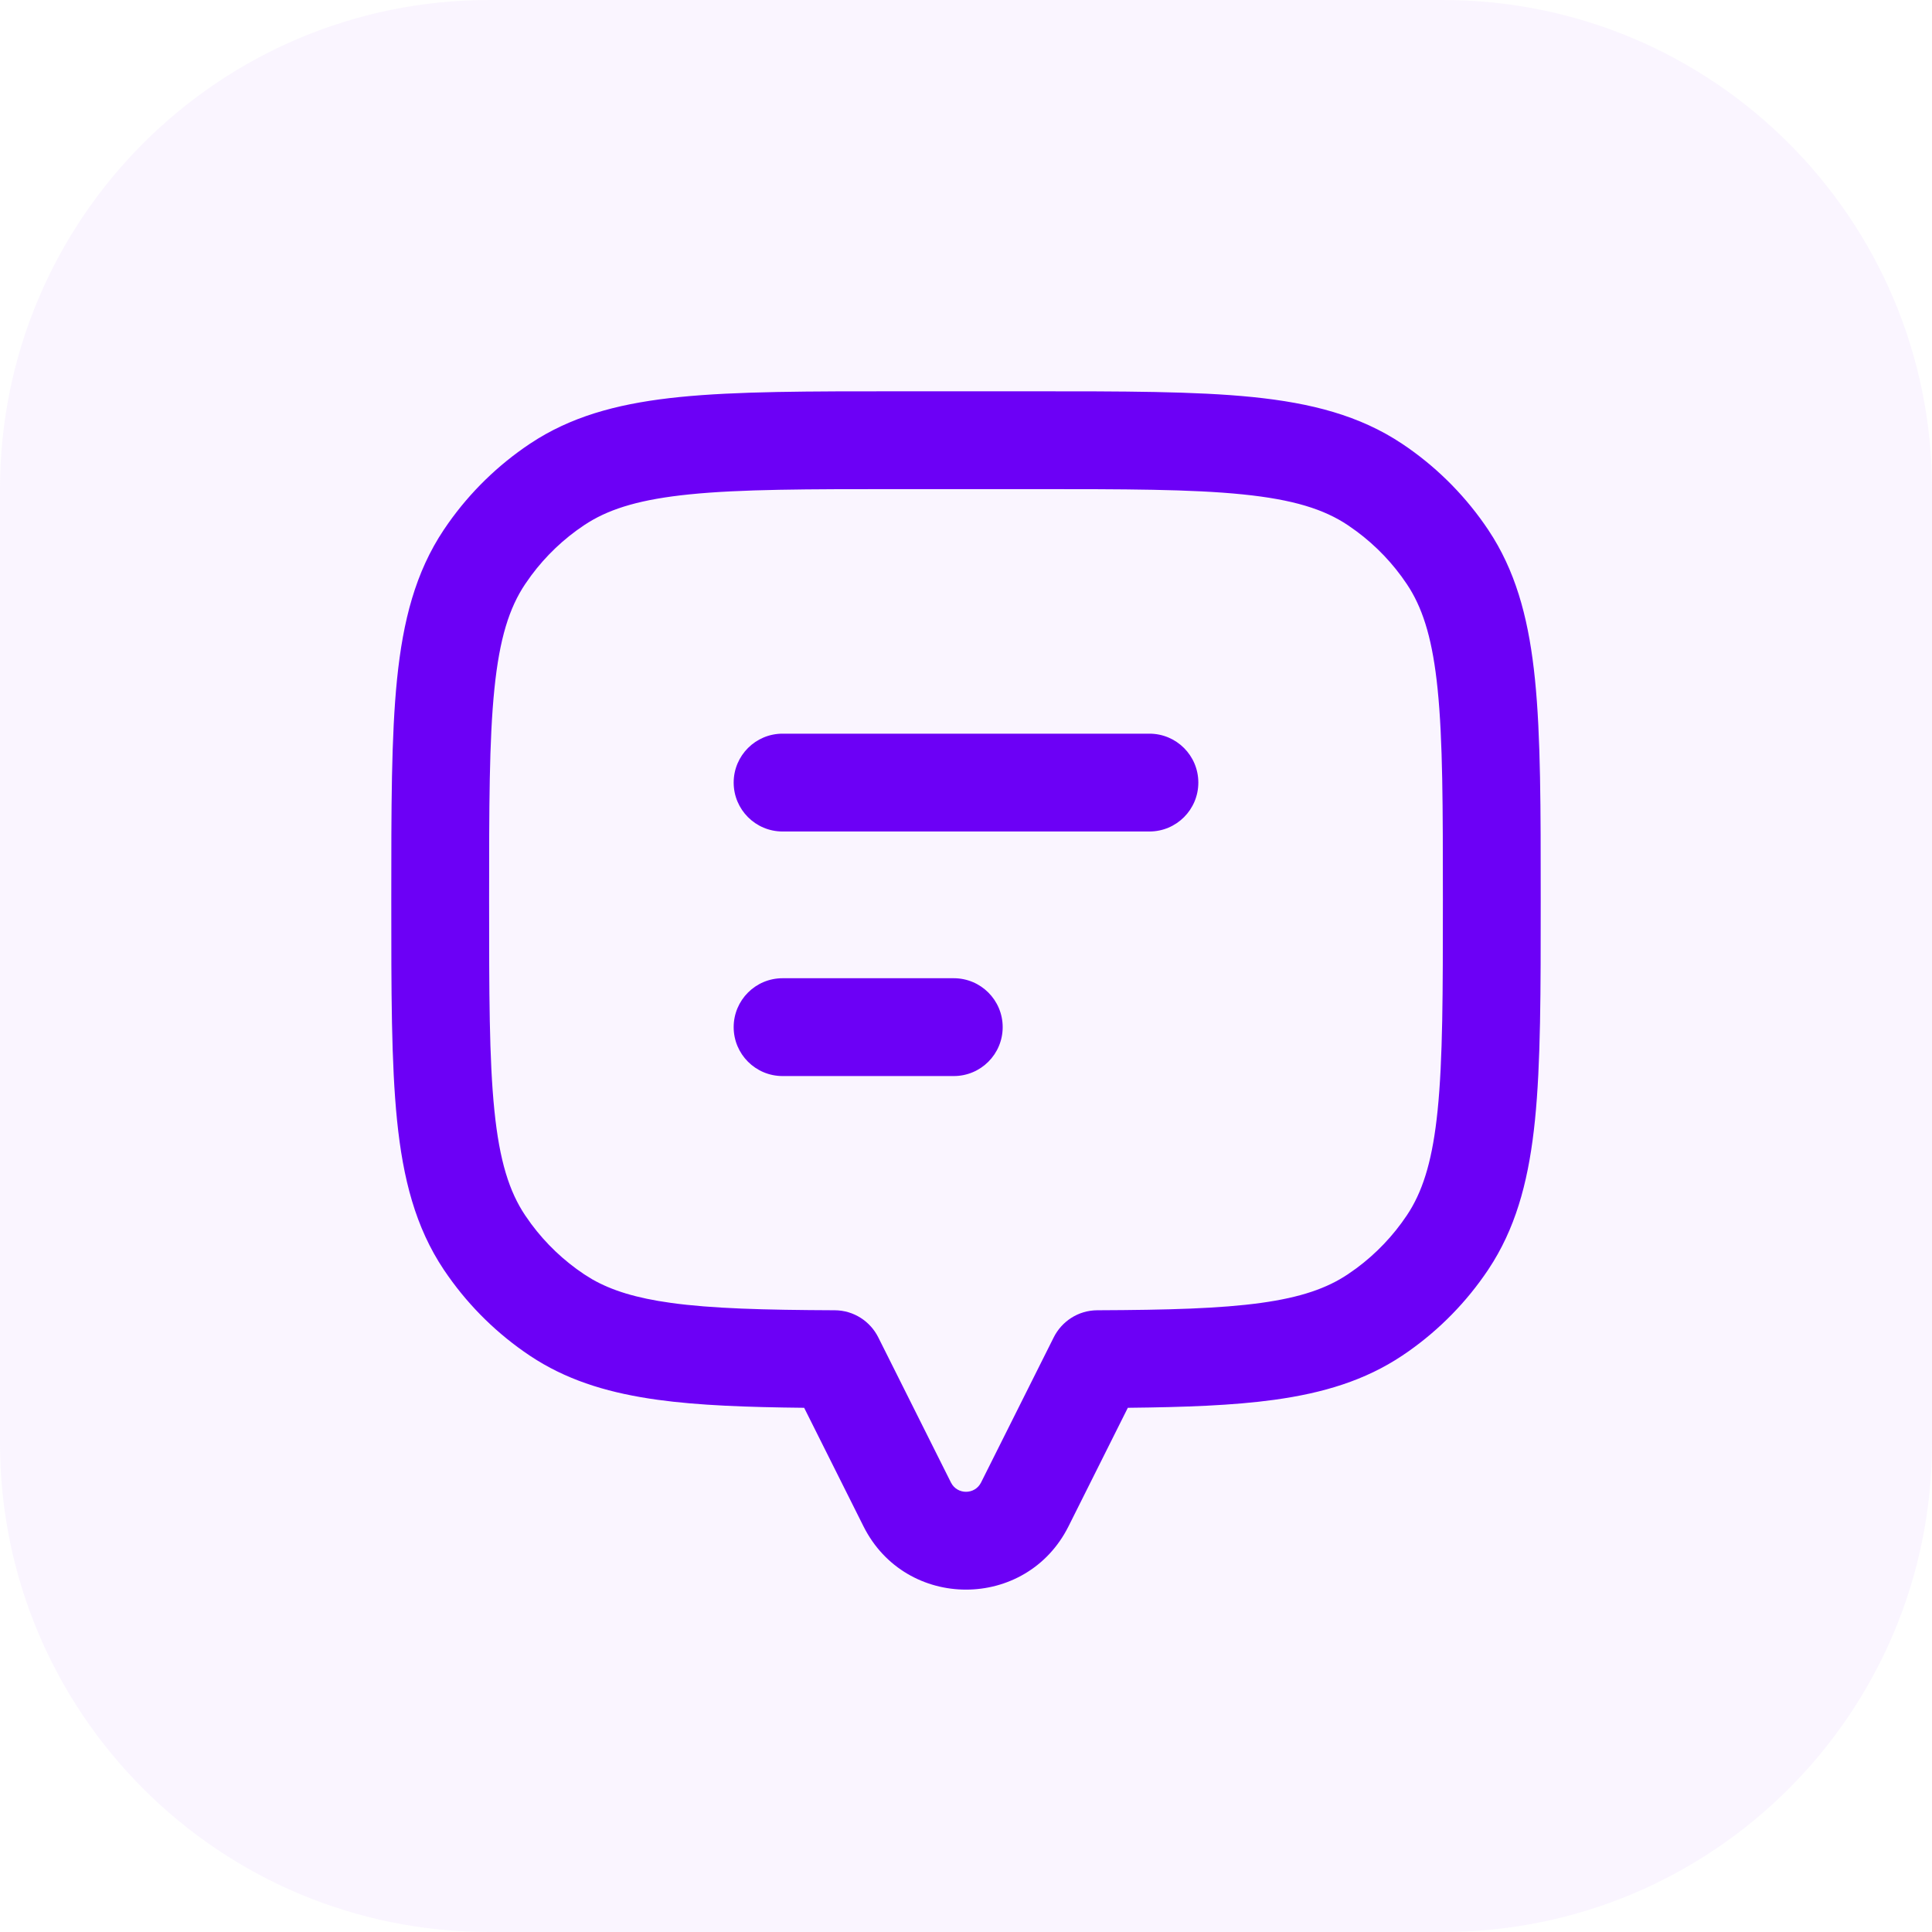
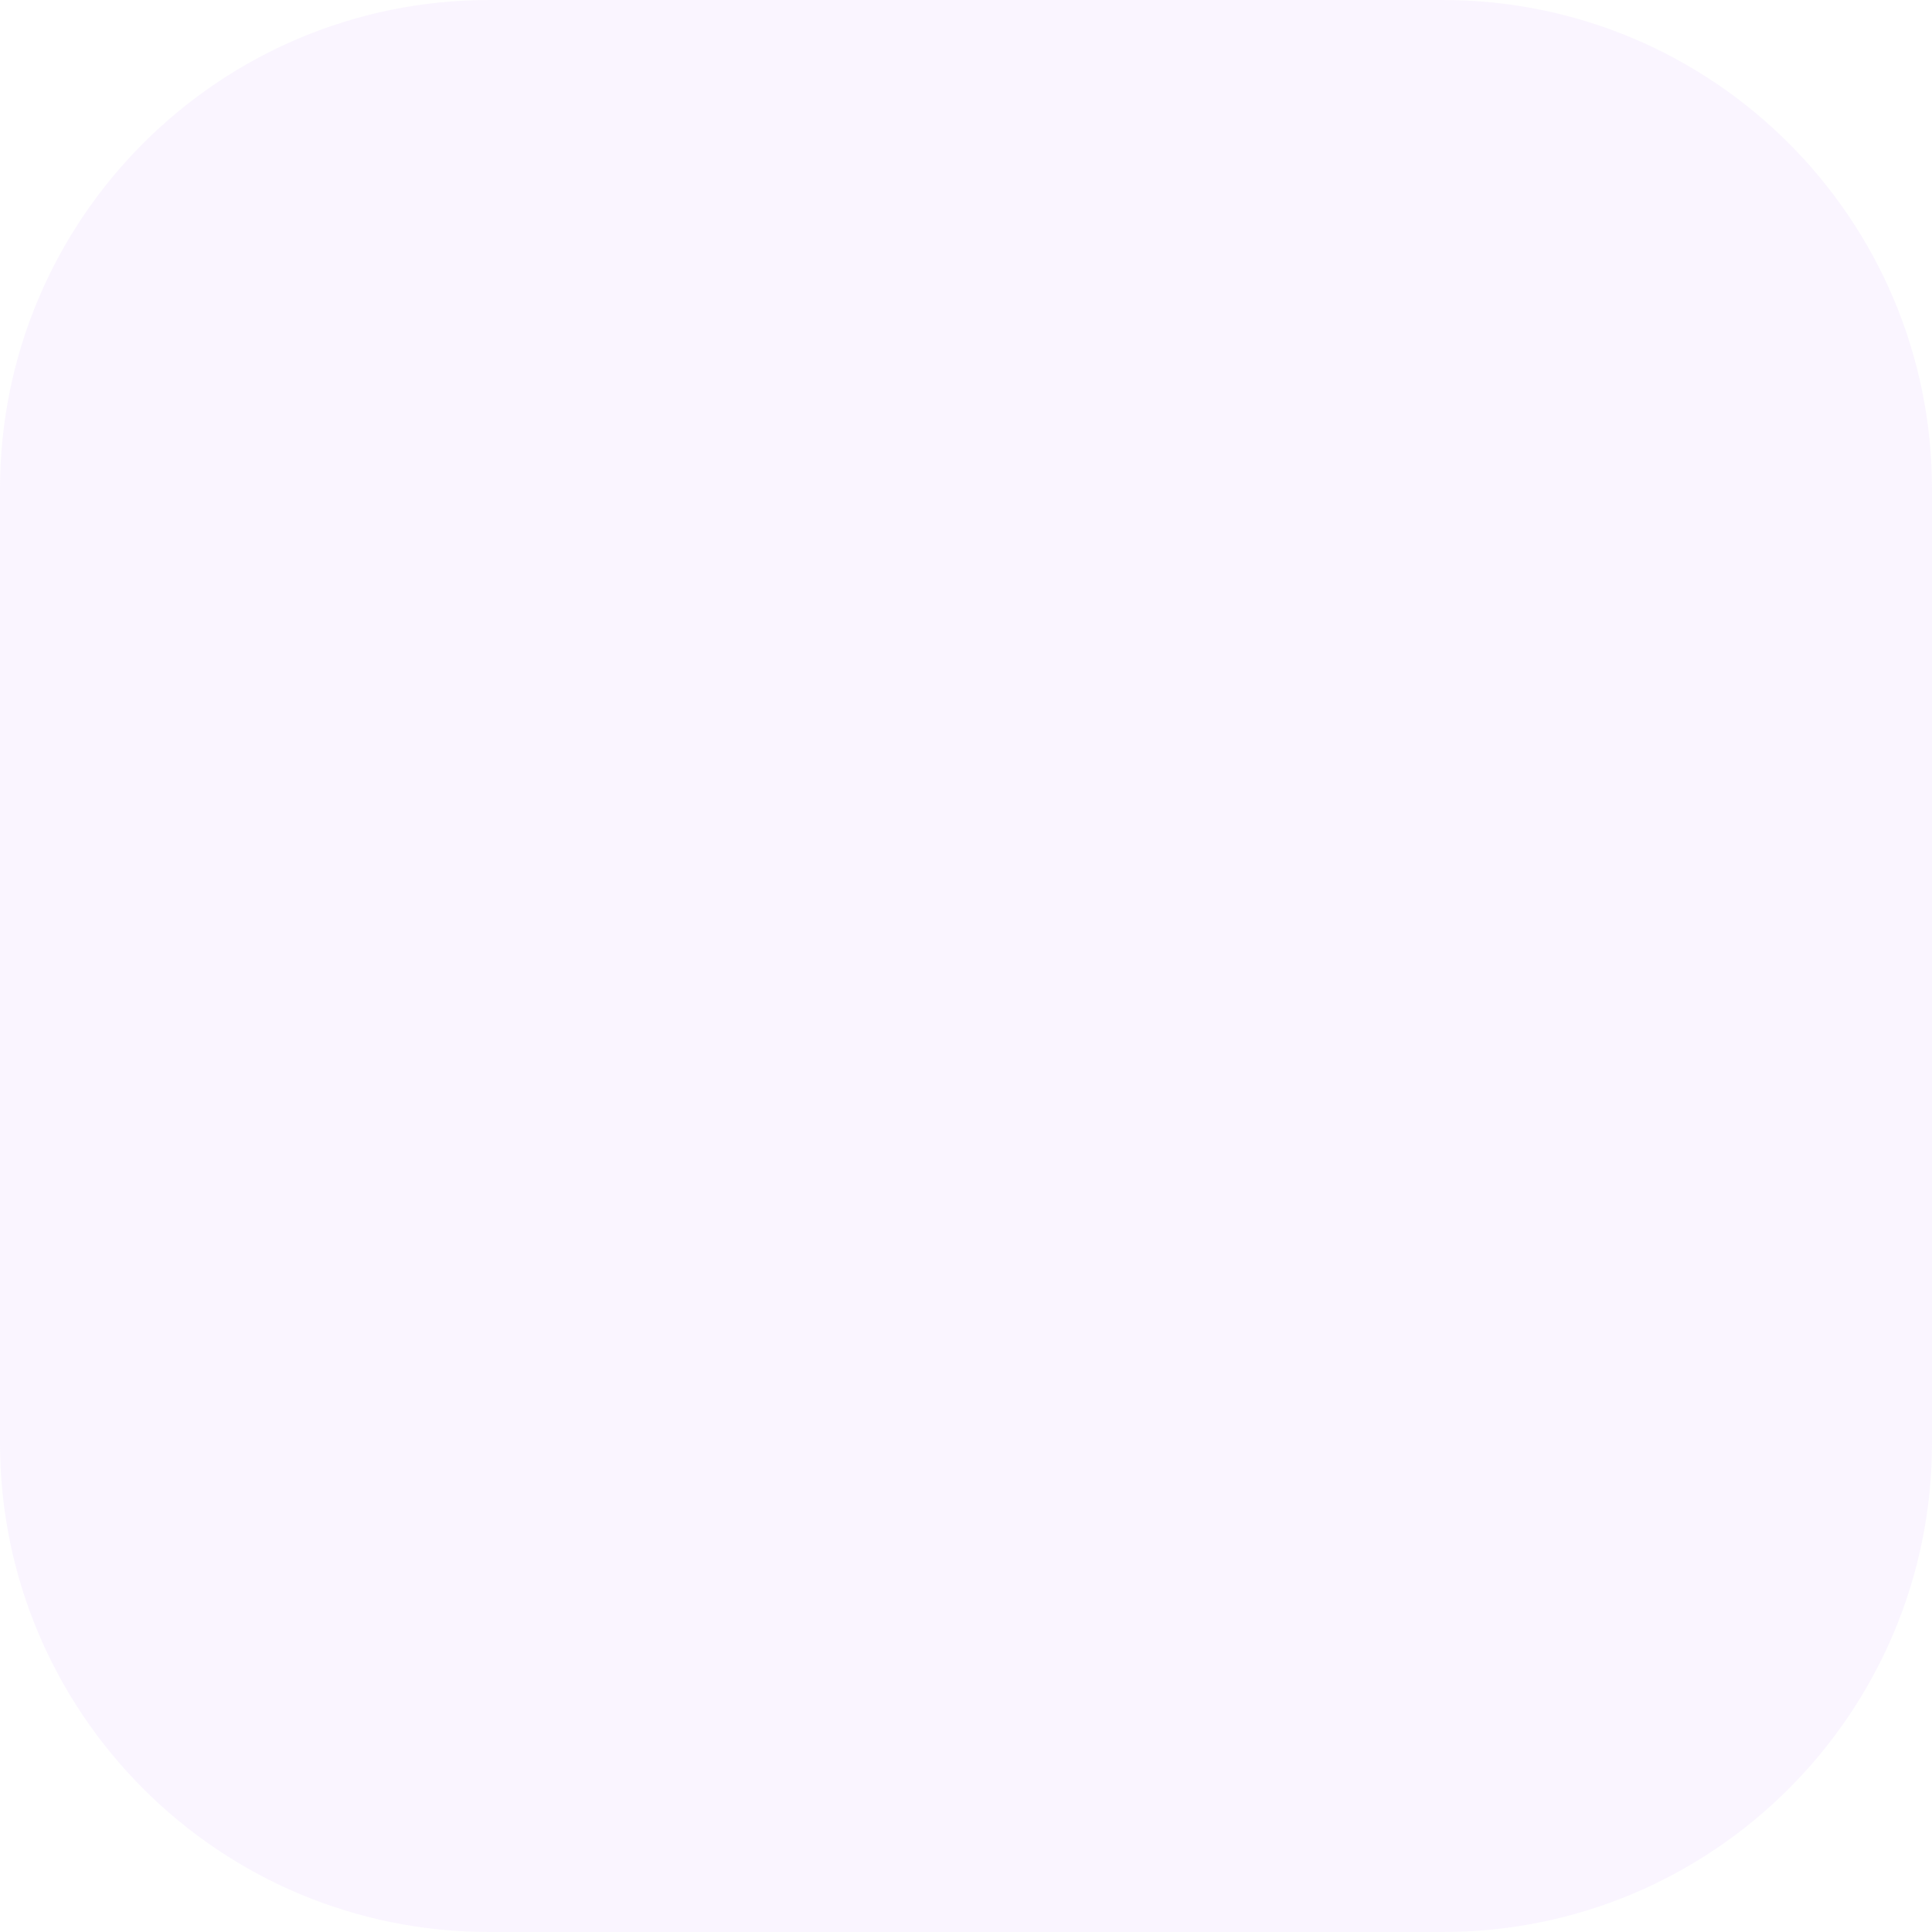
<svg xmlns="http://www.w3.org/2000/svg" viewBox="0 0 79 79" fill="none">
  <path d="M0 20C0 8.954 8.954 0 20 0H59C70.046 0 79 8.954 79 20V59C79 70.046 70.046 79 59 79H20C8.954 79 0 70.046 0 59V20Z" fill="#DCBCFF" fill-opacity="0.15" />
-   <path d="M59 36.79C59 32.978 58.998 30.27 58.784 28.172C58.587 26.236 58.224 25.014 57.645 24.069L57.526 23.884C56.968 23.049 56.27 22.318 55.464 21.721L55.112 21.473C54.14 20.824 52.885 20.426 50.816 20.216C48.715 20.002 46.003 20 42.188 20H36.812C32.997 20 30.285 20.002 28.184 20.216C26.244 20.413 25.02 20.775 24.073 21.355L23.888 21.473C23.052 22.03 22.319 22.728 21.722 23.532L21.474 23.884C20.824 24.854 20.426 26.107 20.216 28.172C20.002 30.27 20 32.978 20 36.79C20 40.602 20.002 43.31 20.216 45.409C20.426 47.474 20.825 48.726 21.474 49.696L21.722 50.048C22.319 50.852 23.052 51.55 23.888 52.107L24.218 52.312C25.013 52.766 26.008 53.079 27.439 53.276C29.105 53.507 31.225 53.565 34.134 53.577C34.914 53.581 35.586 54.032 35.913 54.685L38.885 60.621C39.138 61.126 39.862 61.126 40.115 60.621L43.087 54.685C43.414 54.032 44.086 53.581 44.866 53.577C47.775 53.565 49.895 53.507 51.562 53.276C53.196 53.051 54.263 52.675 55.112 52.107L55.464 51.86C56.27 51.263 56.968 50.531 57.526 49.696L57.645 49.511C58.224 48.566 58.587 47.345 58.784 45.409C58.998 43.31 59 40.602 59 36.79ZM63 36.79C63 40.518 63.003 43.466 62.764 45.815C62.536 48.047 62.075 49.933 61.061 51.592L60.851 51.921C59.978 53.225 58.874 54.356 57.592 55.258L57.333 55.435C55.814 56.448 54.106 56.962 52.108 57.238C50.43 57.47 48.457 57.54 46.117 57.565L43.692 62.411C41.965 65.863 37.035 65.863 35.308 62.411L32.882 57.565C30.542 57.54 28.569 57.47 26.892 57.238C25.019 56.98 23.401 56.512 21.954 55.619L21.667 55.435C20.362 54.563 19.23 53.459 18.327 52.179L18.149 51.921C16.987 50.183 16.479 48.196 16.236 45.815C15.997 43.466 16 40.518 16 36.79C16 33.062 15.997 30.115 16.236 27.767C16.479 25.385 16.987 23.398 18.149 21.66L18.327 21.401C19.23 20.121 20.362 19.017 21.667 18.146L21.996 17.936C23.656 16.923 25.544 16.463 27.778 16.236C30.129 15.998 33.08 16 36.812 16H42.188C45.92 16 48.871 15.998 51.222 16.236C53.605 16.479 55.594 16.986 57.333 18.146L57.592 18.323C58.873 19.225 59.978 20.356 60.851 21.66L61.061 21.988C62.075 23.647 62.536 25.533 62.764 27.767C63.003 30.115 63 33.062 63 36.79Z" fill="#6C00F6" />
-   <path d="M47 30C48.105 30 49 30.895 49 32C49 33.105 48.105 34 47 34L32 34C30.895 34 30 33.105 30 32C30 30.895 30.895 30 32 30L47 30Z" fill="#6C00F6" />
-   <path d="M39 40C40.105 40 41 40.895 41 42C41 43.105 40.105 44 39 44H32C30.895 44 30 43.105 30 42C30 40.895 30.895 40 32 40H39Z" fill="#6C00F6" />
</svg>